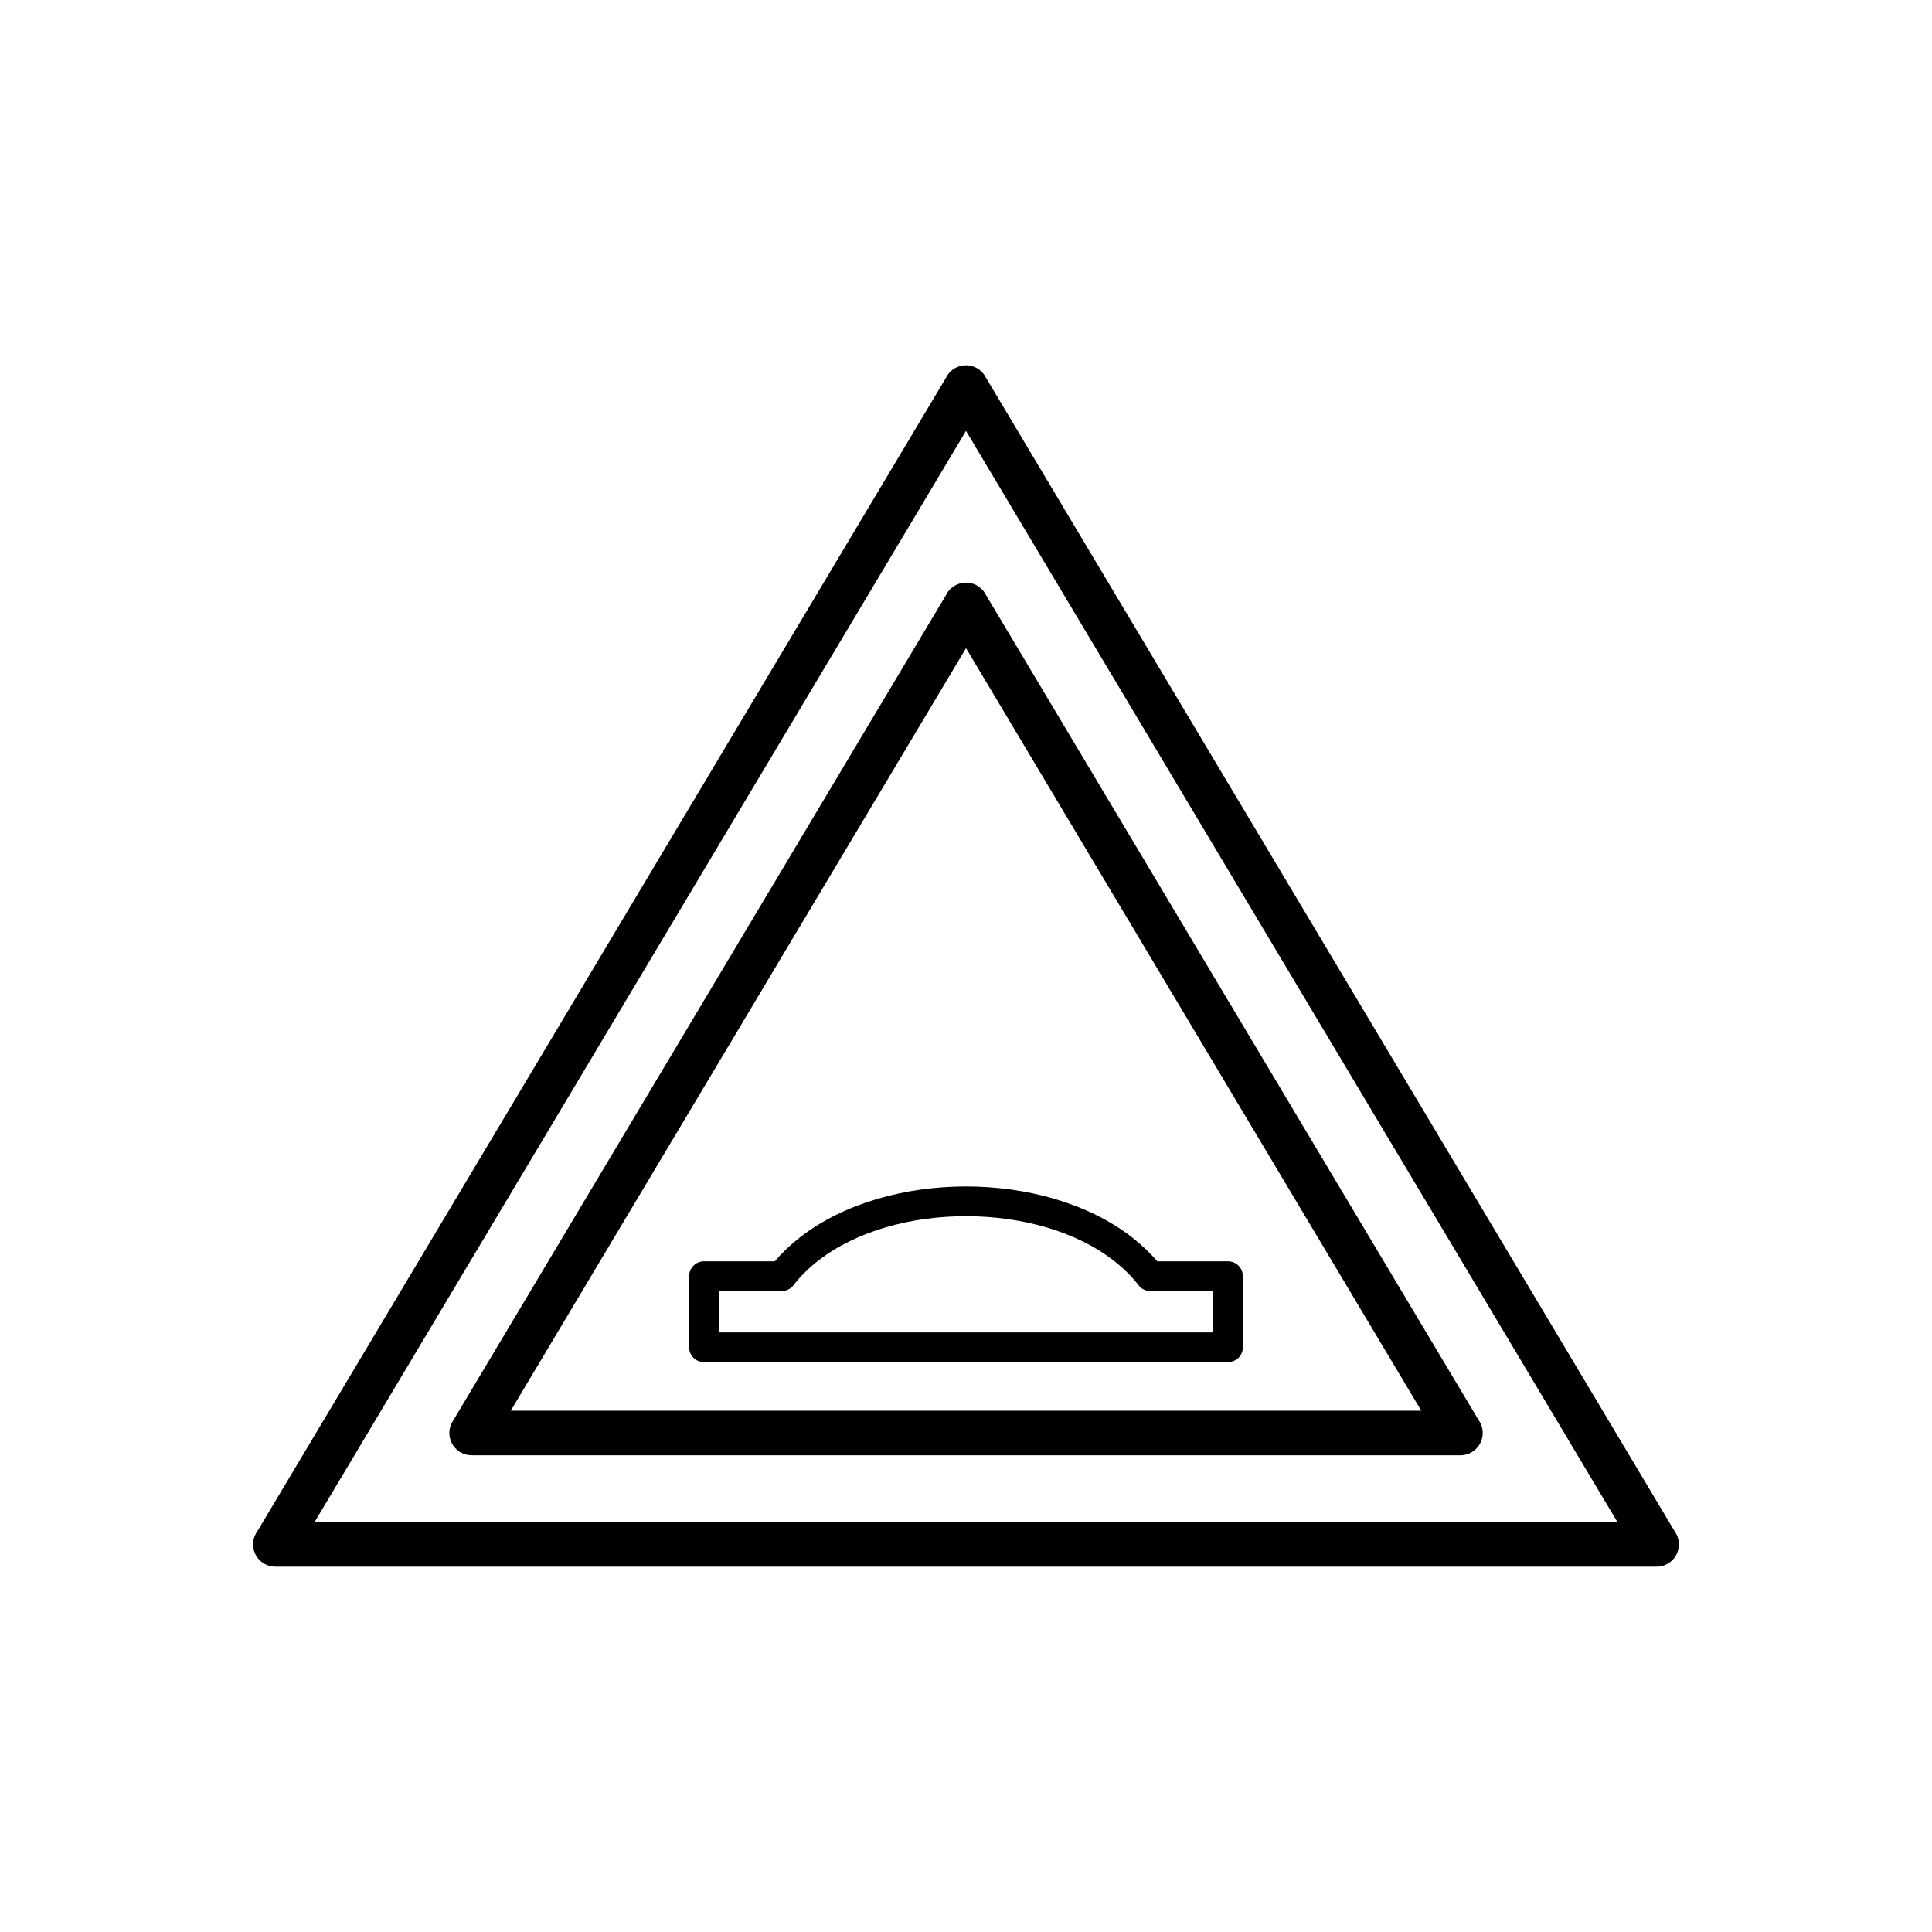
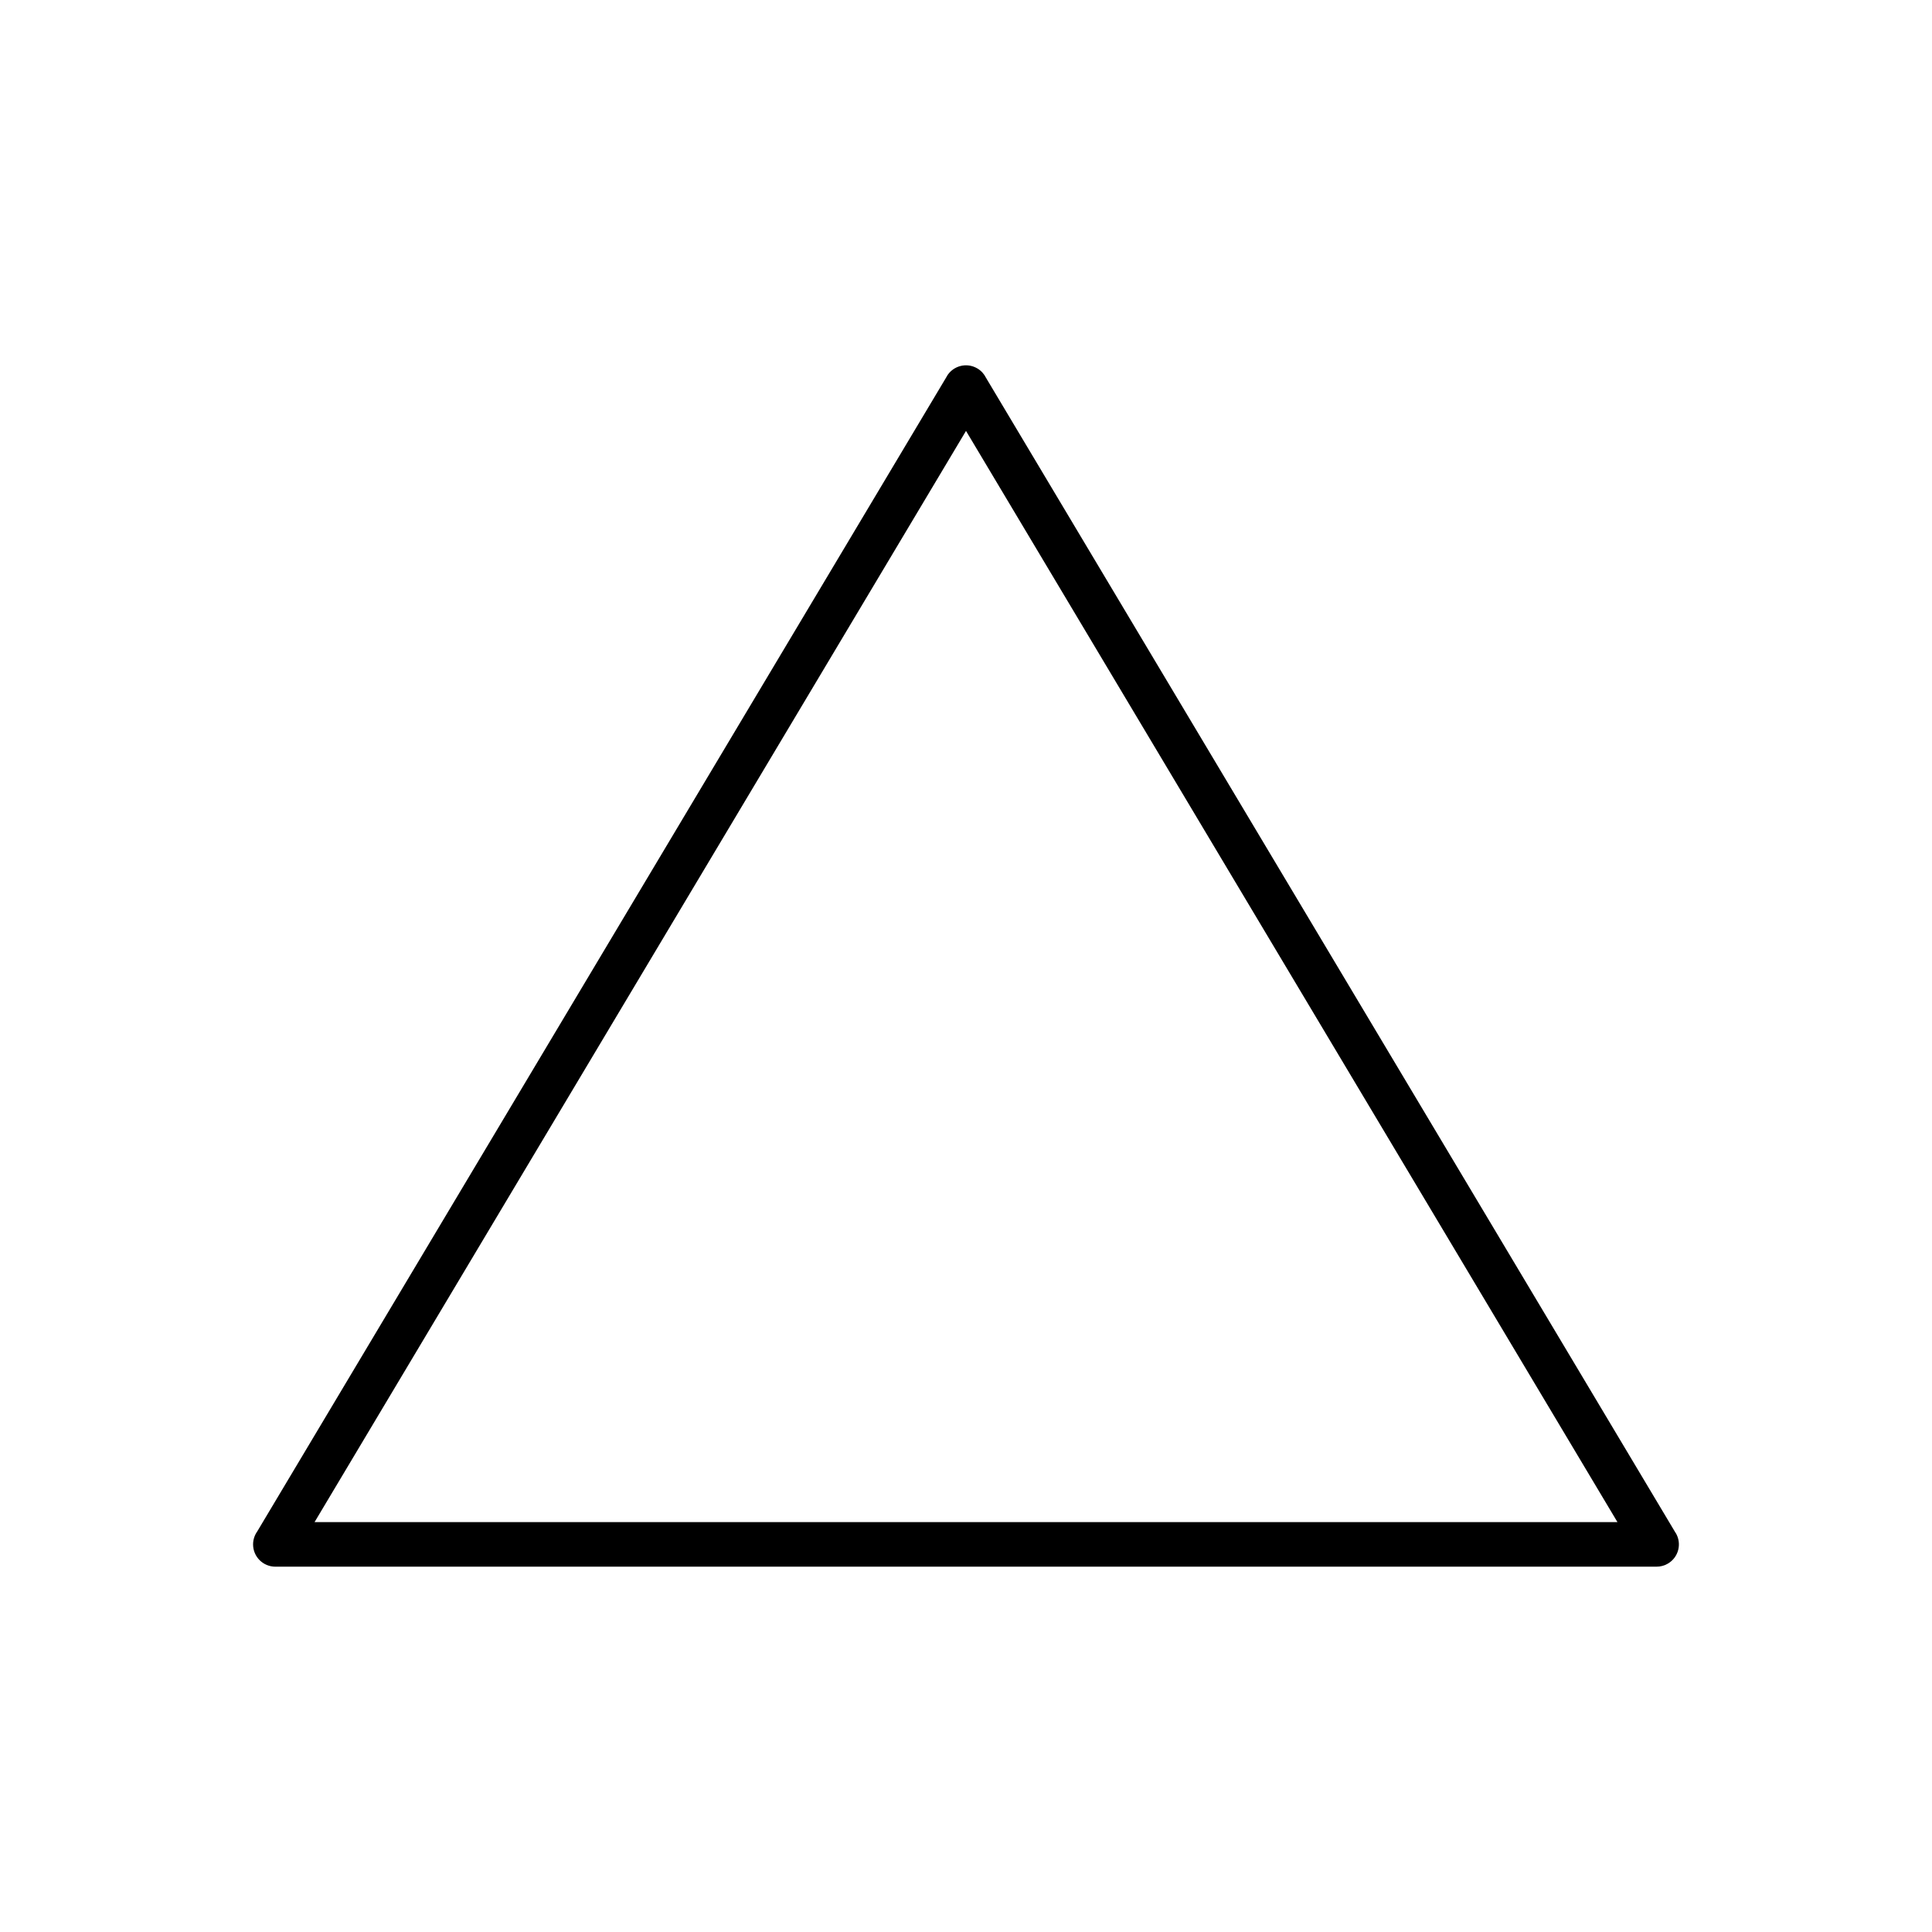
<svg xmlns="http://www.w3.org/2000/svg" fill="#000000" width="800px" height="800px" version="1.1" viewBox="144 144 512 512">
  <g>
-     <path d="m326.63 501.04v-18.84c0-2.172 1.762-3.938 3.938-3.938h18.742c1.988-2.32 4.234-4.441 6.691-6.352 11.543-8.988 27.812-13.484 44-13.484s32.457 4.496 44 13.484c2.457 1.914 4.703 4.031 6.691 6.352h18.742c2.172 0 3.938 1.762 3.938 3.938v18.84c0 2.172-1.762 3.938-3.938 3.938h-138.87c-2.172 0-3.938-1.762-3.938-3.938zm7.871-14.902v10.969h131v-10.969h-16.656c-1.172 0-2.332-0.523-3.106-1.516l0.012-0.008c-1.875-2.406-4.09-4.582-6.578-6.516-10.094-7.859-24.594-11.793-39.172-11.793s-29.078 3.93-39.172 11.793c-2.398 1.867-4.547 3.957-6.379 6.266-0.703 1.07-1.914 1.781-3.293 1.781h-16.656z" />
-     <path d="m405.29 244.1 182.78 306.16 0.02-0.004c1.672 2.801 0.758 6.426-2.043 8.094-0.973 0.578-2.043 0.848-3.094 0.836h-365.98c-3.262 0-5.902-2.644-5.902-5.902 0-1.277 0.406-2.457 1.094-3.426l182.78-306.16-0.016-0.008c1.672-2.801 5.297-3.715 8.094-2.043 1.016 0.605 1.781 1.469 2.269 2.457zm167.35 303.27-172.64-289.18-172.64 289.18z" />
-     <path d="m400 315.78-120.64 202.07h241.29l-120.64-202.07zm-136.07 204.96 130.78-219.05c0.484-0.988 1.254-1.852 2.269-2.457 2.801-1.672 6.426-0.758 8.094 2.043l-0.016 0.008 130.78 219.05c0.688 0.965 1.094 2.148 1.094 3.426 0 3.262-2.644 5.902-5.902 5.902h-261.97c-1.055 0.012-2.125-0.254-3.094-0.836-2.801-1.672-3.715-5.297-2.043-8.094l0.02 0.004z" />
+     <path d="m405.29 244.1 182.78 306.16 0.02-0.004c1.672 2.801 0.758 6.426-2.043 8.094-0.973 0.578-2.043 0.848-3.094 0.836h-365.98c-3.262 0-5.902-2.644-5.902-5.902 0-1.277 0.406-2.457 1.094-3.426l182.78-306.16-0.016-0.008c1.672-2.801 5.297-3.715 8.094-2.043 1.016 0.605 1.781 1.469 2.269 2.457m167.35 303.27-172.64-289.18-172.64 289.18z" />
  </g>
</svg>